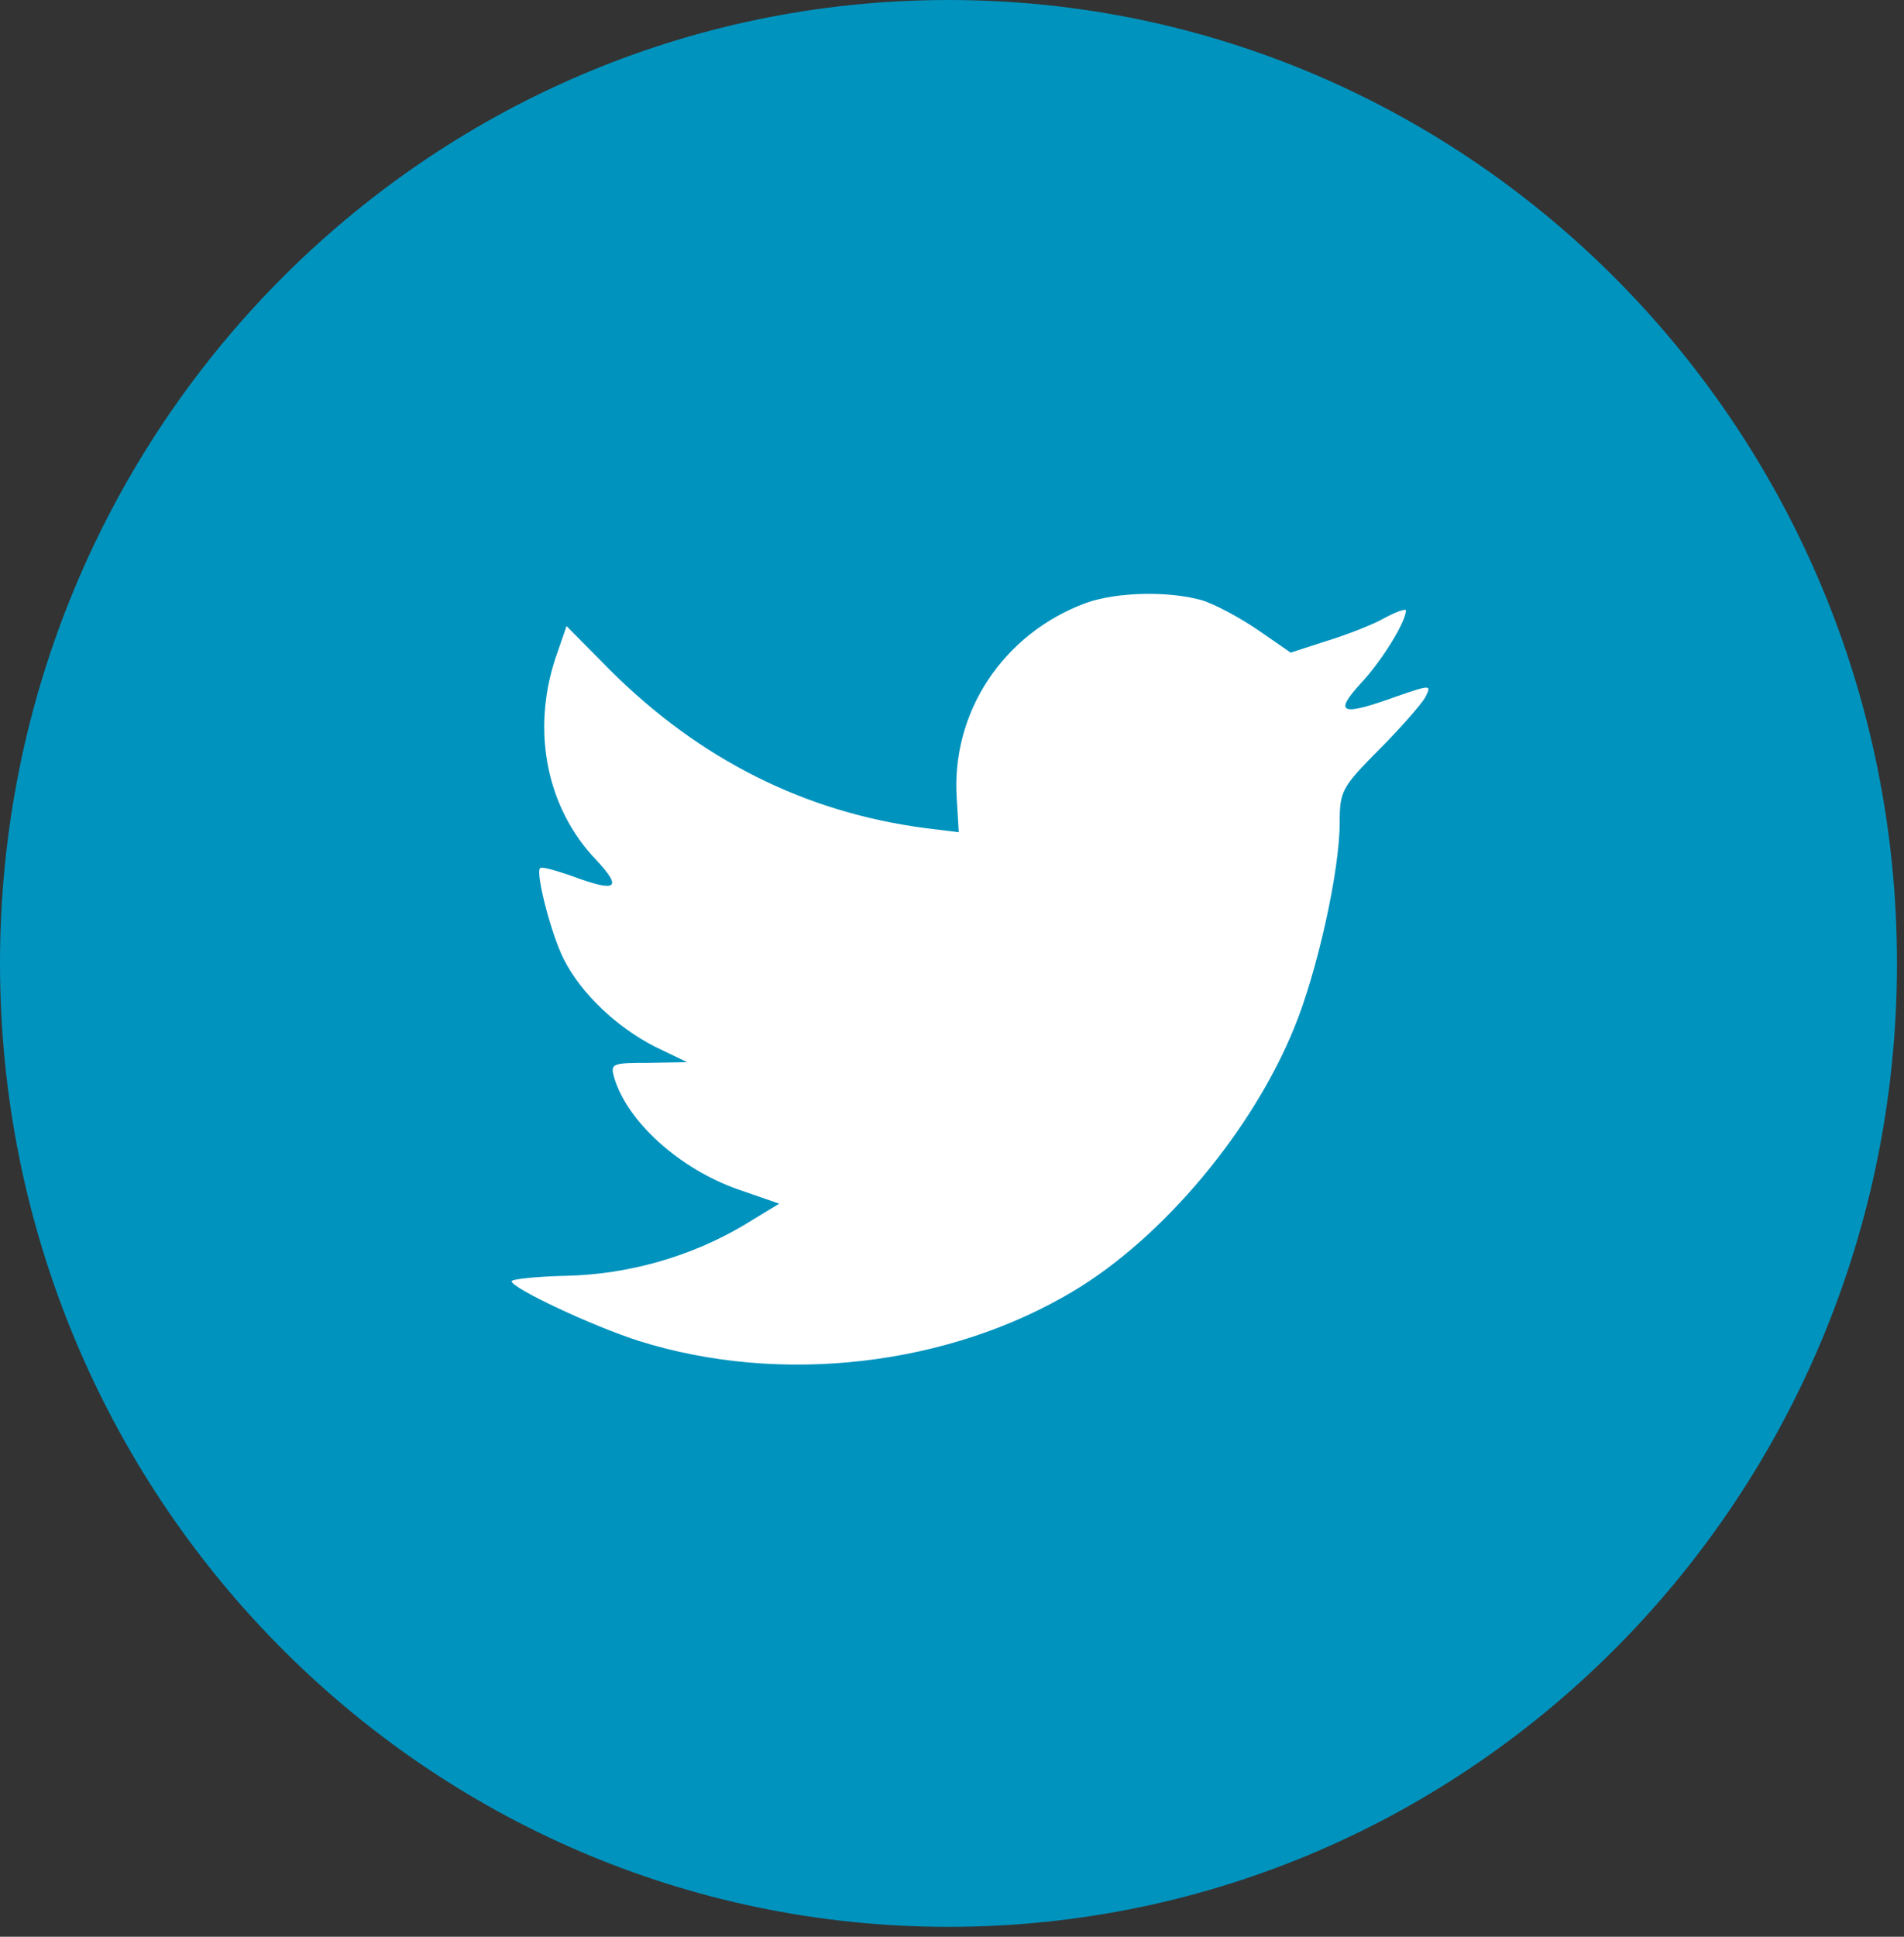
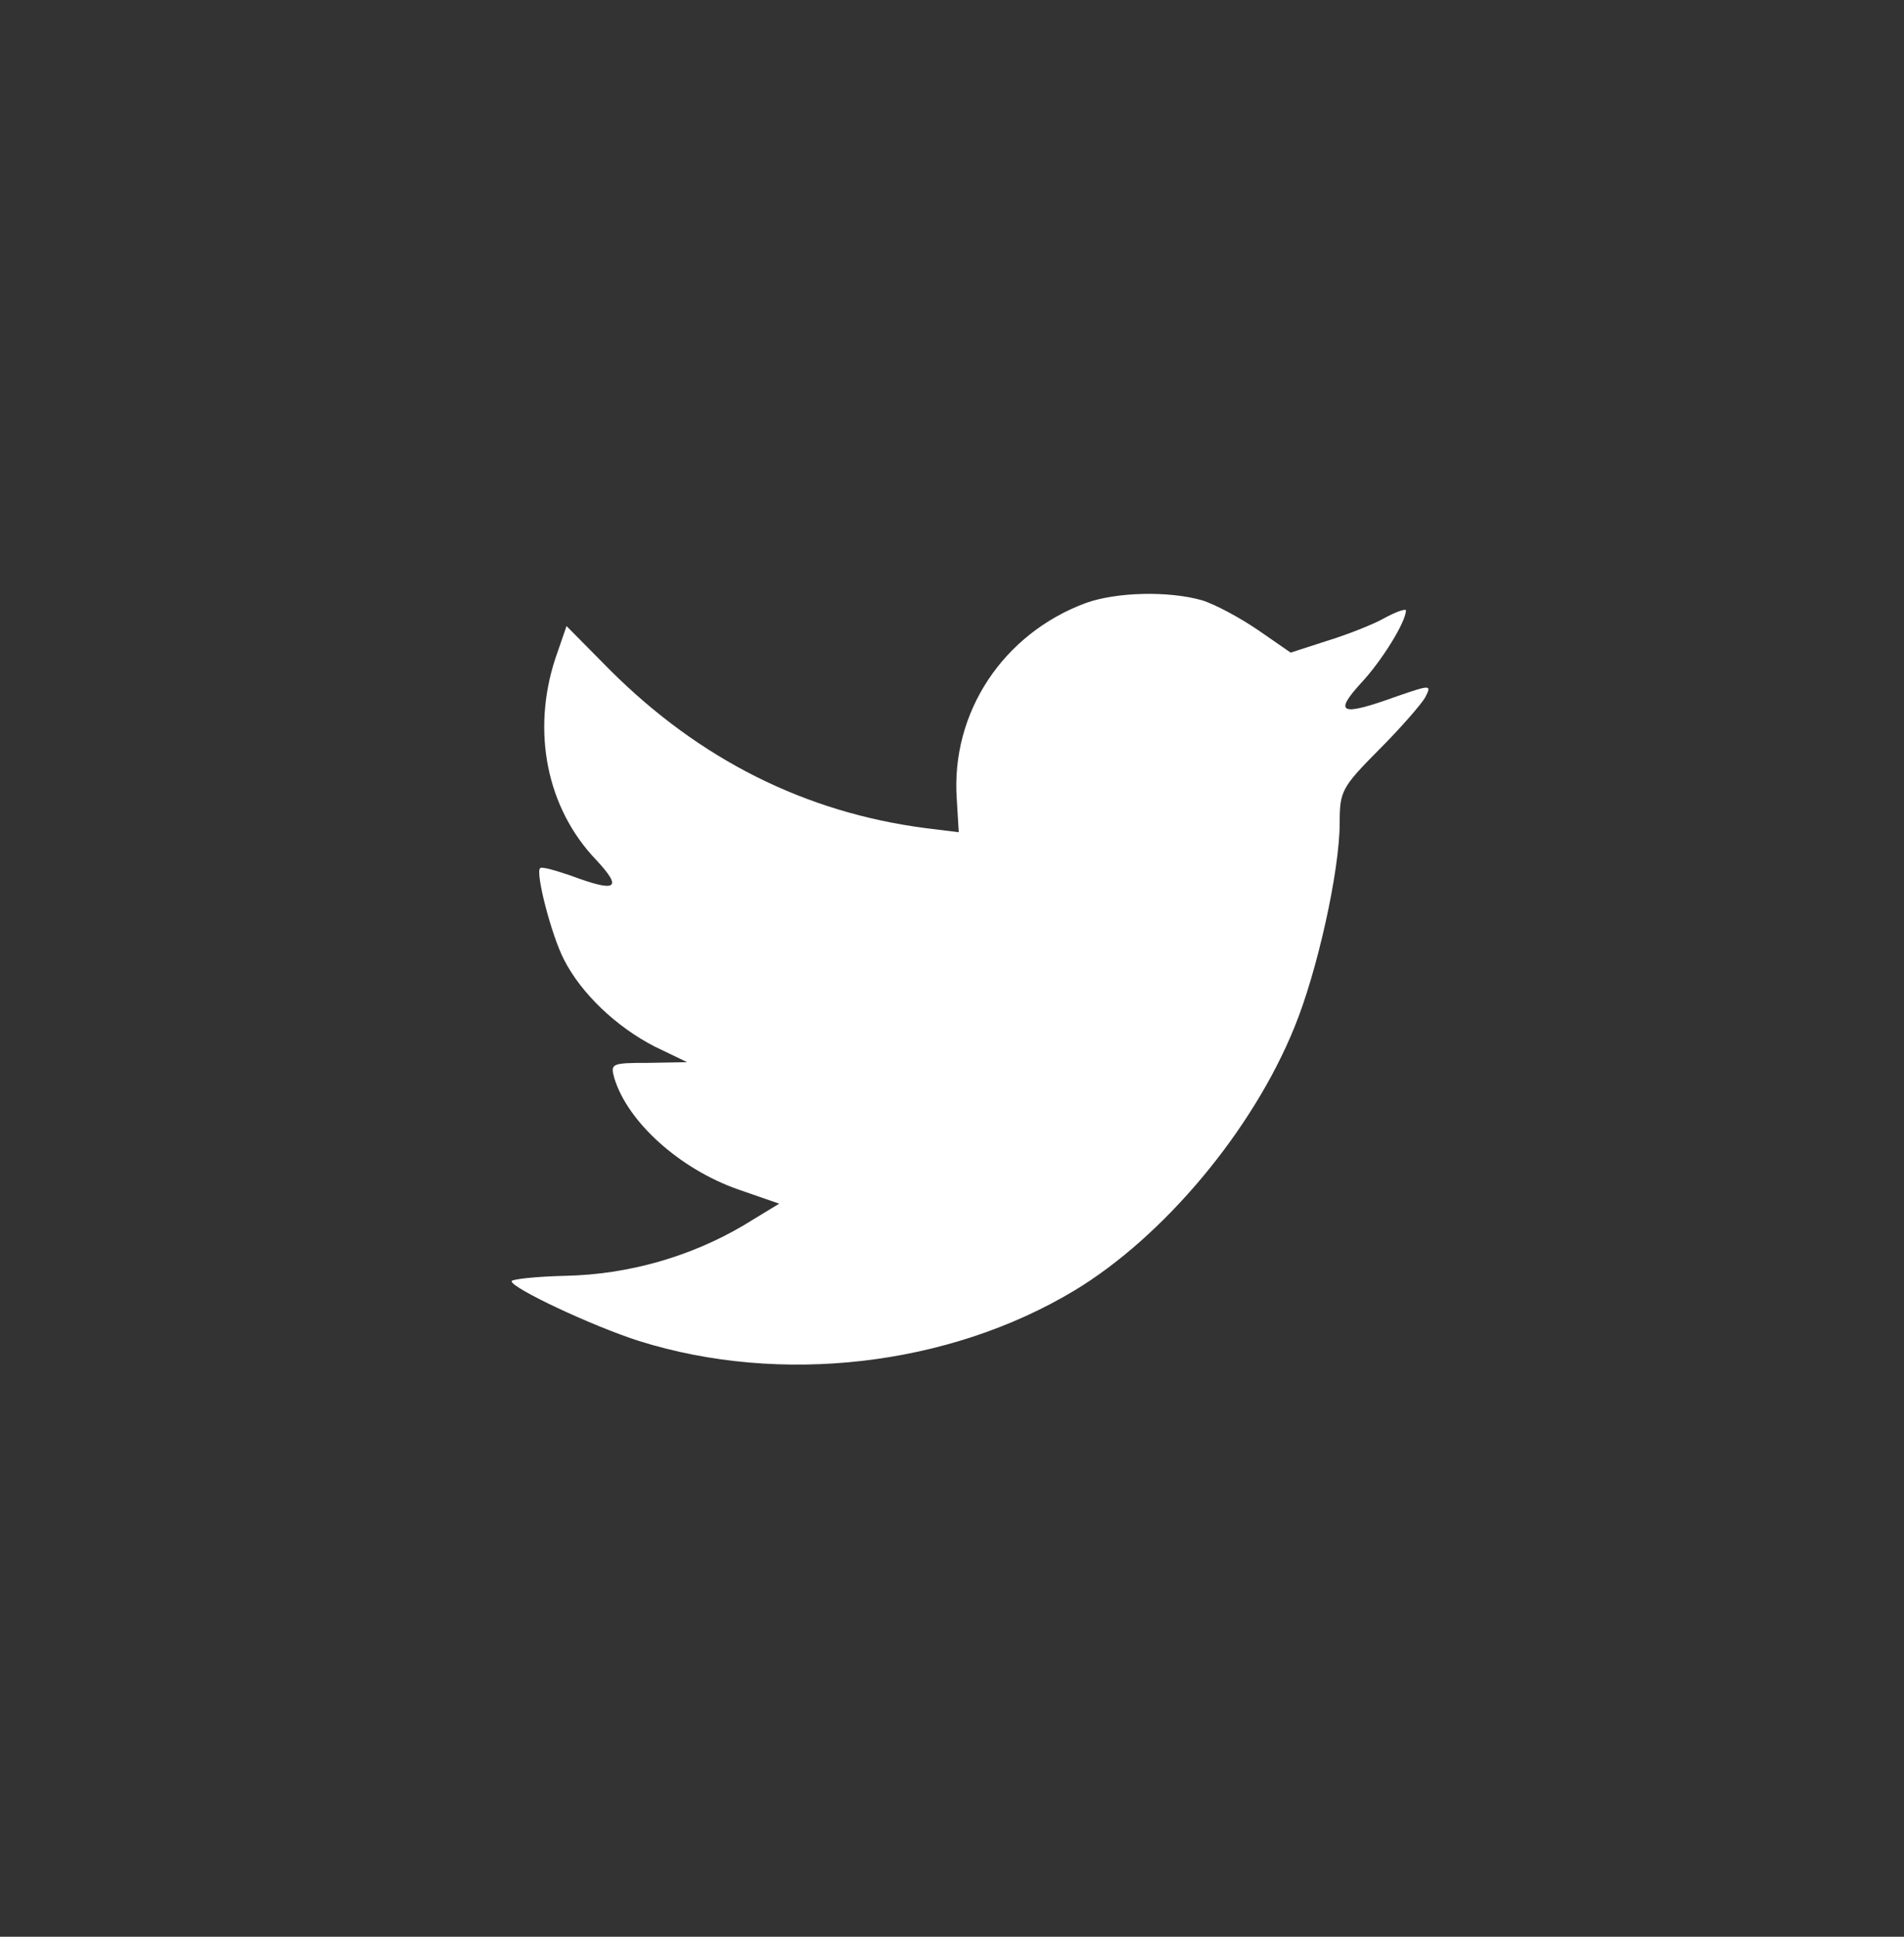
<svg xmlns="http://www.w3.org/2000/svg" xmlns:ns1="http://www.bohemiancoding.com/sketch/ns" width="60px" height="61px" viewBox="0 0 60 61" version="1.1">
  <rect x="0" y="0" width="60" height="61" fill="#333333" stroke="none" />
  <title>Twitter</title>
  <desc>Created with Sketch.</desc>
  <defs />
  <g id="Page-1" stroke="none" stroke-width="1" fill="none" fill-rule="evenodd" ns1:type="MSPage">
    <g id="Twitter" ns1:type="MSLayerGroup">
-       <path d="M0,30.344 C0,13.585 13.382,0 29.89,0 C46.397,0 59.779,13.585 59.779,30.344 C59.779,47.102 46.397,60.688 29.89,60.688 C13.382,60.688 0,47.102 0,30.344 Z" fill="#0093BE" ns1:type="MSShapeGroup" />
      <path d="M30.15,25.162 L30.213,26.212 L29.169,26.083 C25.369,25.59 22.05,23.919 19.231,21.112 L17.853,19.719 L17.498,20.748 C16.747,23.04 17.227,25.462 18.793,27.09 C19.628,27.99 19.44,28.119 17.999,27.583 C17.498,27.412 17.06,27.283 17.018,27.348 C16.872,27.498 17.373,29.447 17.77,30.219 C18.313,31.29 19.419,32.34 20.63,32.962 L21.653,33.454 L20.442,33.476 C19.273,33.476 19.231,33.497 19.356,33.947 C19.774,35.34 21.423,36.819 23.26,37.462 L24.555,37.911 L23.427,38.597 C21.757,39.583 19.795,40.14 17.832,40.183 C16.893,40.204 16.121,40.29 16.121,40.354 C16.121,40.569 18.668,41.769 20.15,42.24 C24.597,43.633 29.878,43.033 33.845,40.654 C36.664,38.961 39.482,35.597 40.797,32.34 C41.507,30.605 42.217,27.433 42.217,25.912 C42.217,24.926 42.279,24.798 43.449,23.619 C44.137,22.933 44.785,22.183 44.91,21.969 C45.119,21.562 45.098,21.562 44.033,21.926 C42.259,22.569 42.008,22.483 42.885,21.519 C43.532,20.833 44.304,19.591 44.304,19.226 C44.304,19.162 43.991,19.269 43.636,19.462 C43.261,19.676 42.426,19.998 41.799,20.191 L40.672,20.555 L39.649,19.848 C39.085,19.462 38.292,19.033 37.874,18.905 C36.81,18.605 35.181,18.648 34.221,18.991 C31.611,19.955 29.962,22.441 30.15,25.162 Z" id="Path" fill="#FFFFFF" ns1:type="MSShapeGroup" />
    </g>
  </g>
</svg>